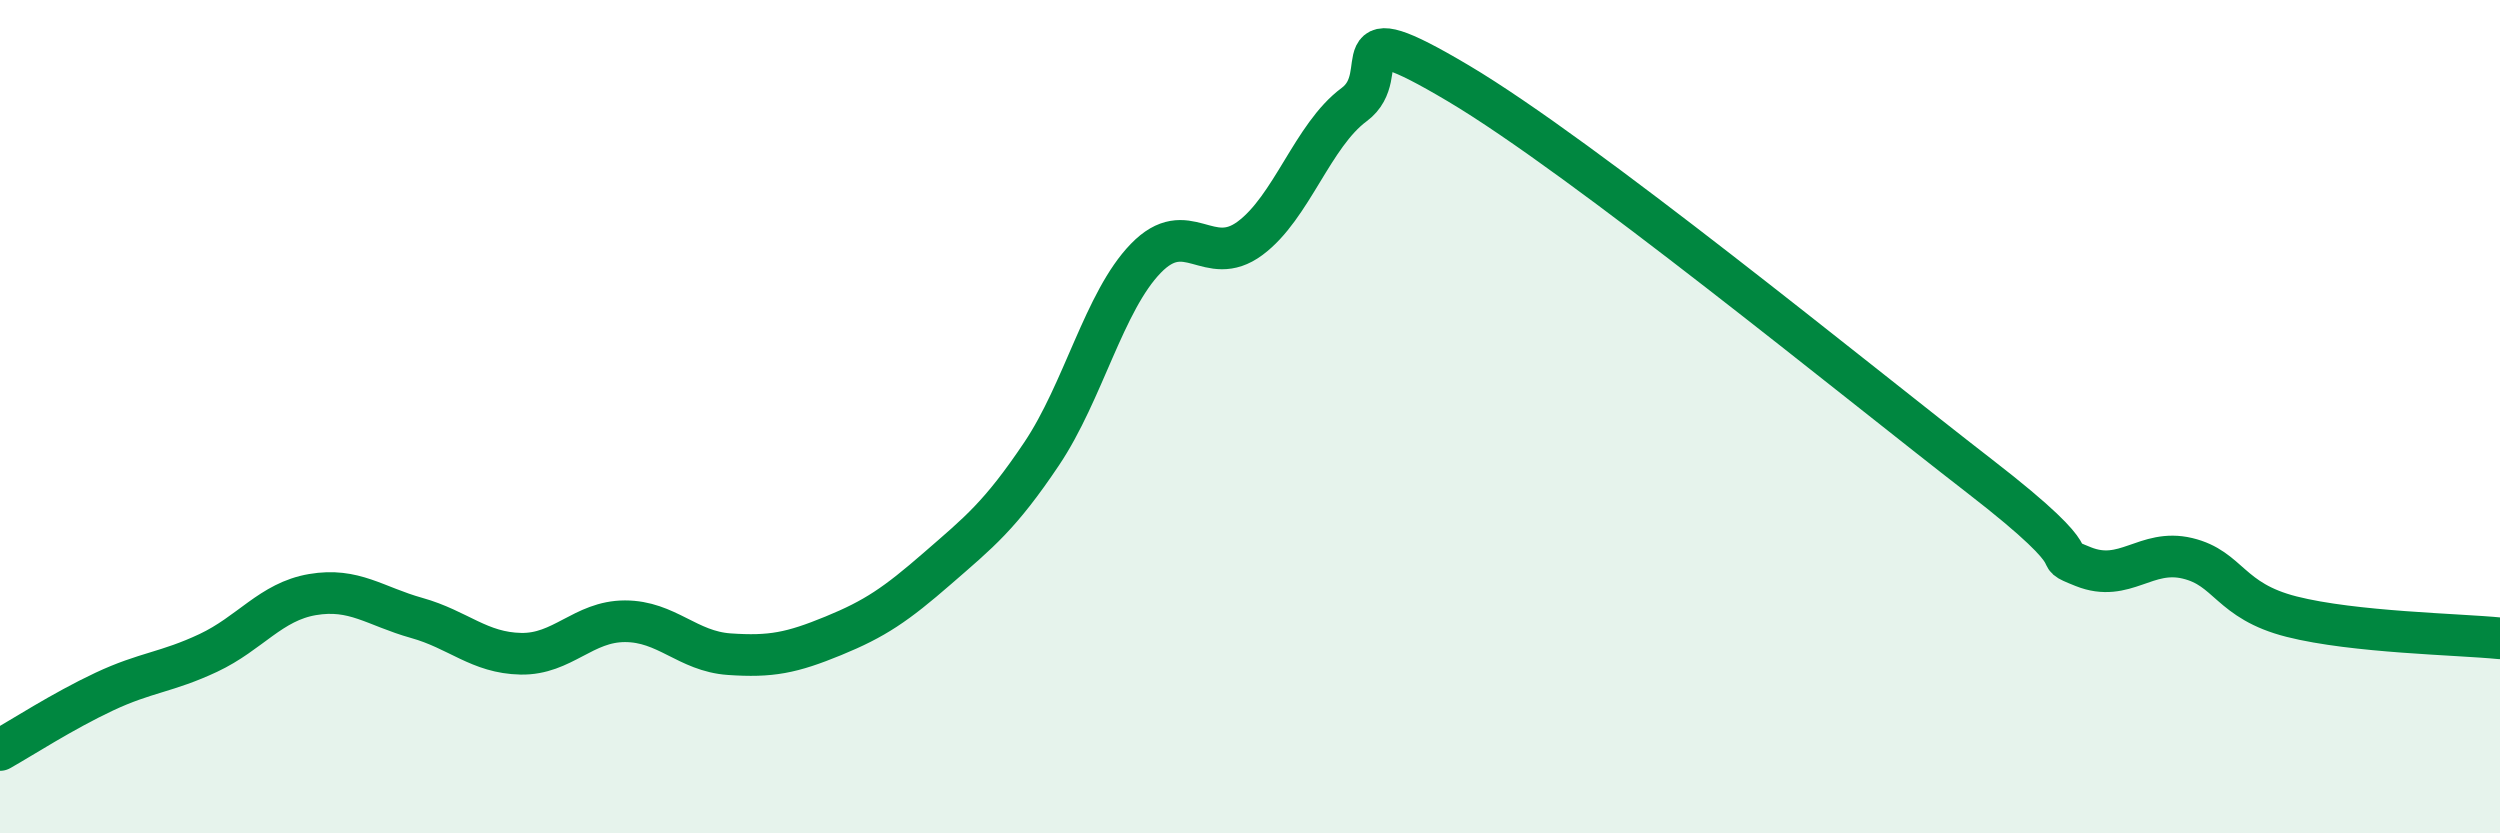
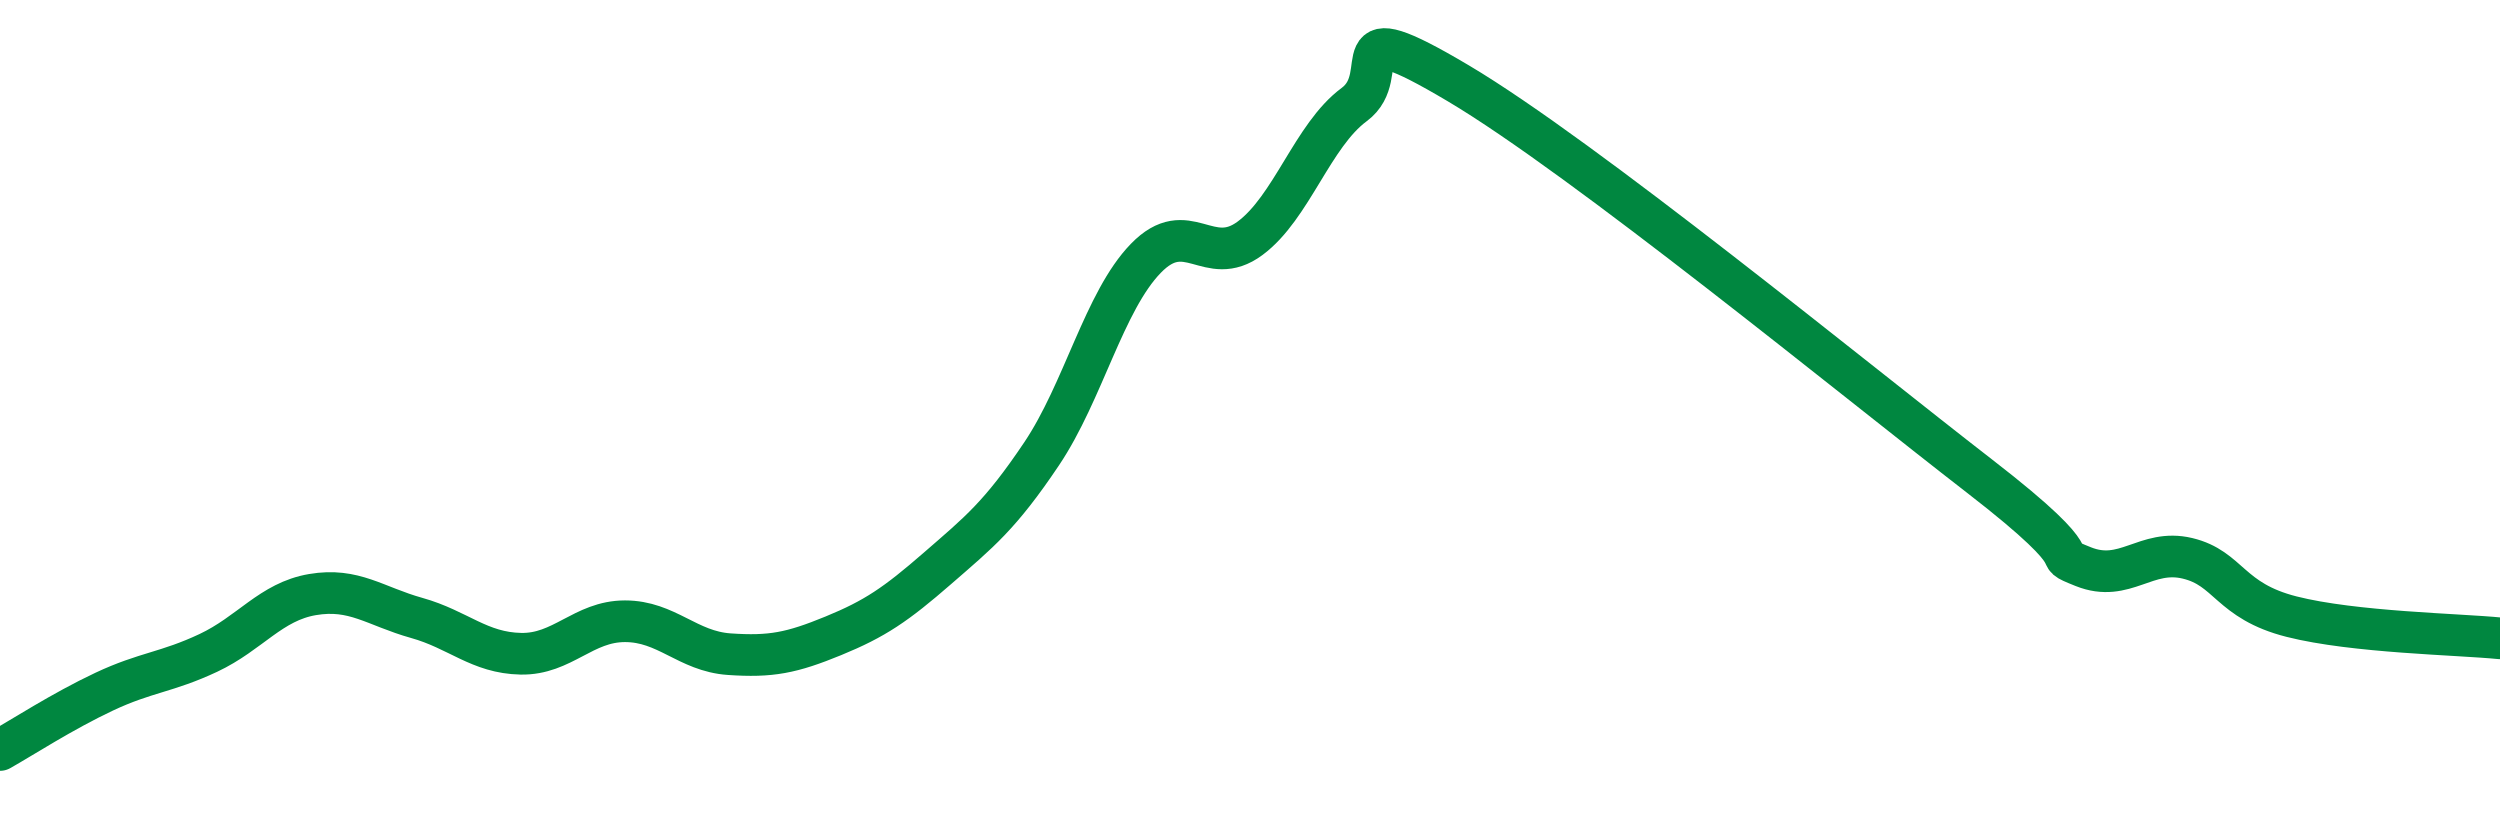
<svg xmlns="http://www.w3.org/2000/svg" width="60" height="20" viewBox="0 0 60 20">
-   <path d="M 0,18 C 0.5,17.72 1.5,17.07 2.5,16.6 C 3.5,16.13 4,16.14 5,15.67 C 6,15.2 6.5,14.44 7.5,14.27 C 8.5,14.1 9,14.55 10,14.83 C 11,15.11 11.5,15.67 12.5,15.69 C 13.5,15.71 14,14.91 15,14.91 C 16,14.91 16.5,15.63 17.5,15.7 C 18.5,15.77 19,15.67 20,15.26 C 21,14.85 21.5,14.51 22.5,13.64 C 23.5,12.77 24,12.38 25,10.89 C 26,9.4 26.5,7.23 27.5,6.2 C 28.5,5.17 29,6.46 30,5.72 C 31,4.98 31.5,3.25 32.5,2.51 C 33.5,1.77 32,0.22 35,2 C 38,3.78 44.5,9.1 47.5,11.42 C 50.5,13.74 49,13.2 50,13.6 C 51,14 51.5,13.16 52.5,13.4 C 53.5,13.64 53.5,14.42 55,14.8 C 56.5,15.18 59,15.22 60,15.32L60 20L0 20Z" fill="#008740" opacity="0.1" stroke-linecap="round" stroke-linejoin="round" />
  <path d="M 0,18 C 0.5,17.72 1.5,17.07 2.5,16.6 C 3.5,16.13 4,16.14 5,15.67 C 6,15.2 6.5,14.44 7.5,14.27 C 8.5,14.1 9,14.55 10,14.83 C 11,15.11 11.5,15.67 12.5,15.69 C 13.5,15.71 14,14.91 15,14.91 C 16,14.91 16.5,15.63 17.5,15.7 C 18.5,15.77 19,15.67 20,15.26 C 21,14.85 21.5,14.51 22.5,13.64 C 23.5,12.77 24,12.38 25,10.89 C 26,9.4 26.5,7.23 27.5,6.2 C 28.5,5.17 29,6.46 30,5.72 C 31,4.98 31.5,3.25 32.5,2.51 C 33.5,1.77 32,0.22 35,2 C 38,3.78 44.5,9.1 47.5,11.42 C 50.5,13.74 49,13.2 50,13.6 C 51,14 51.5,13.16 52.5,13.4 C 53.5,13.64 53.5,14.42 55,14.8 C 56.5,15.18 59,15.22 60,15.32" stroke="#008740" stroke-width="1" fill="none" stroke-linecap="round" stroke-linejoin="round" />
</svg>